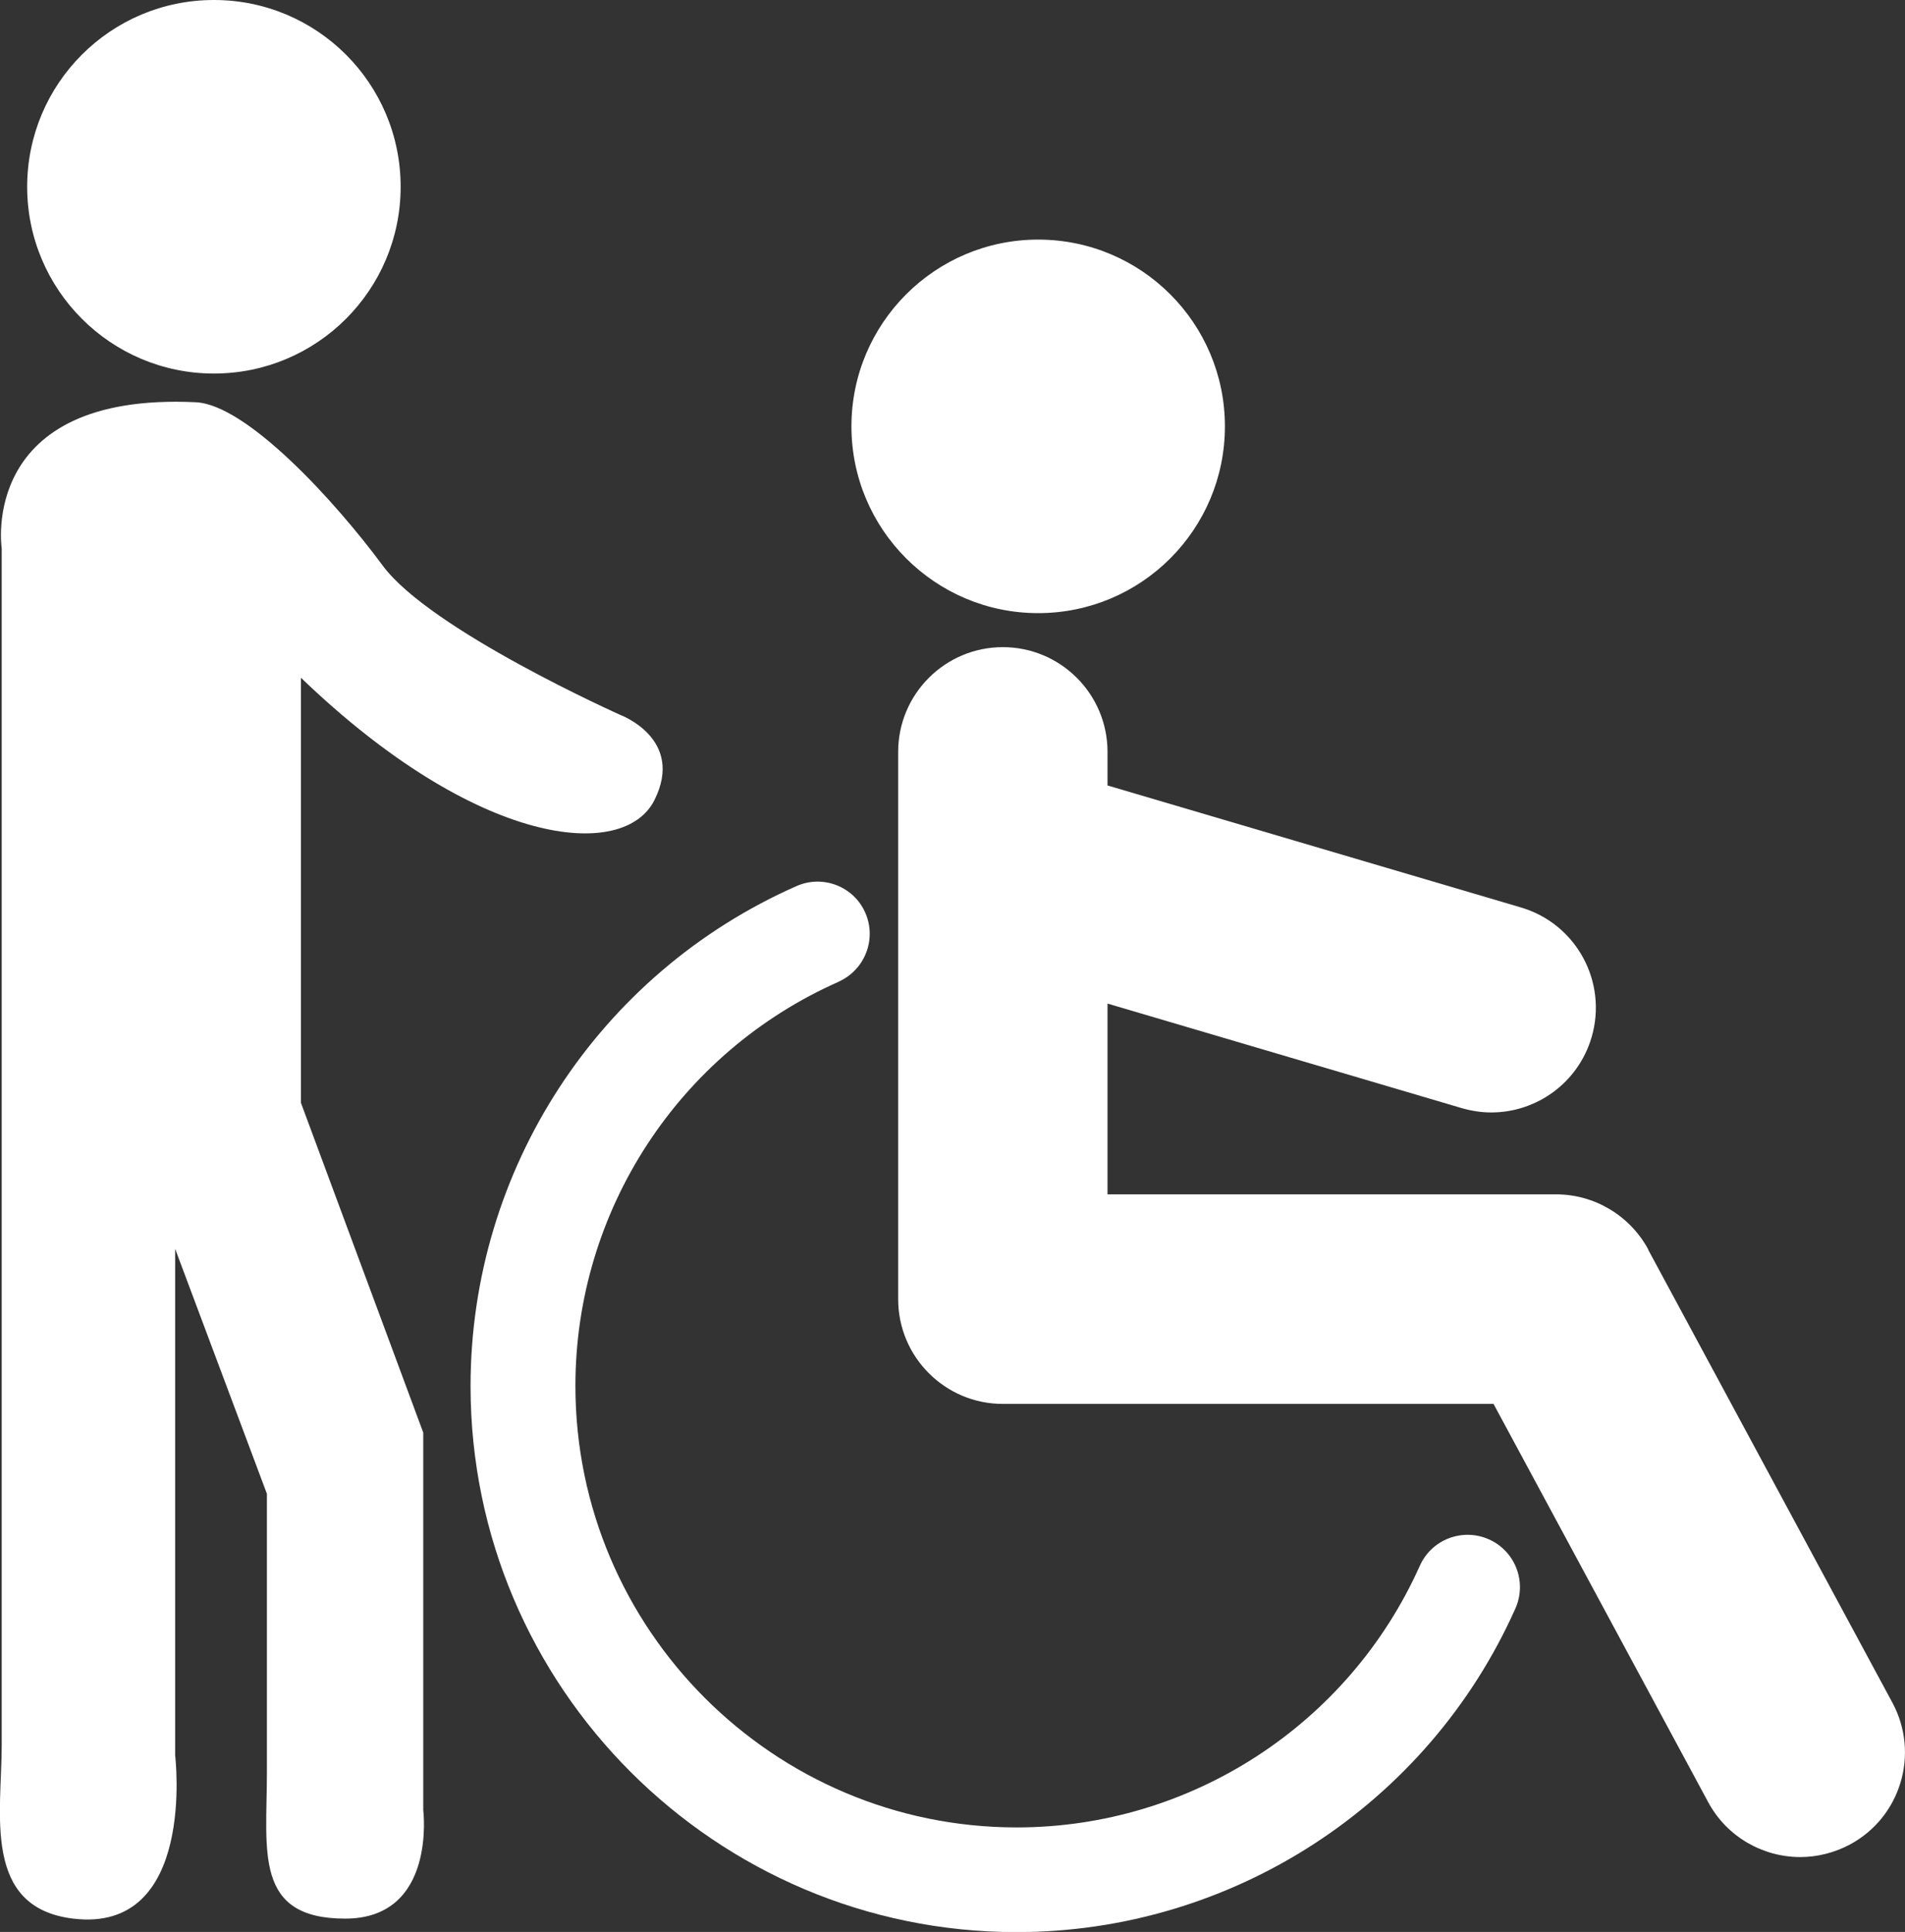
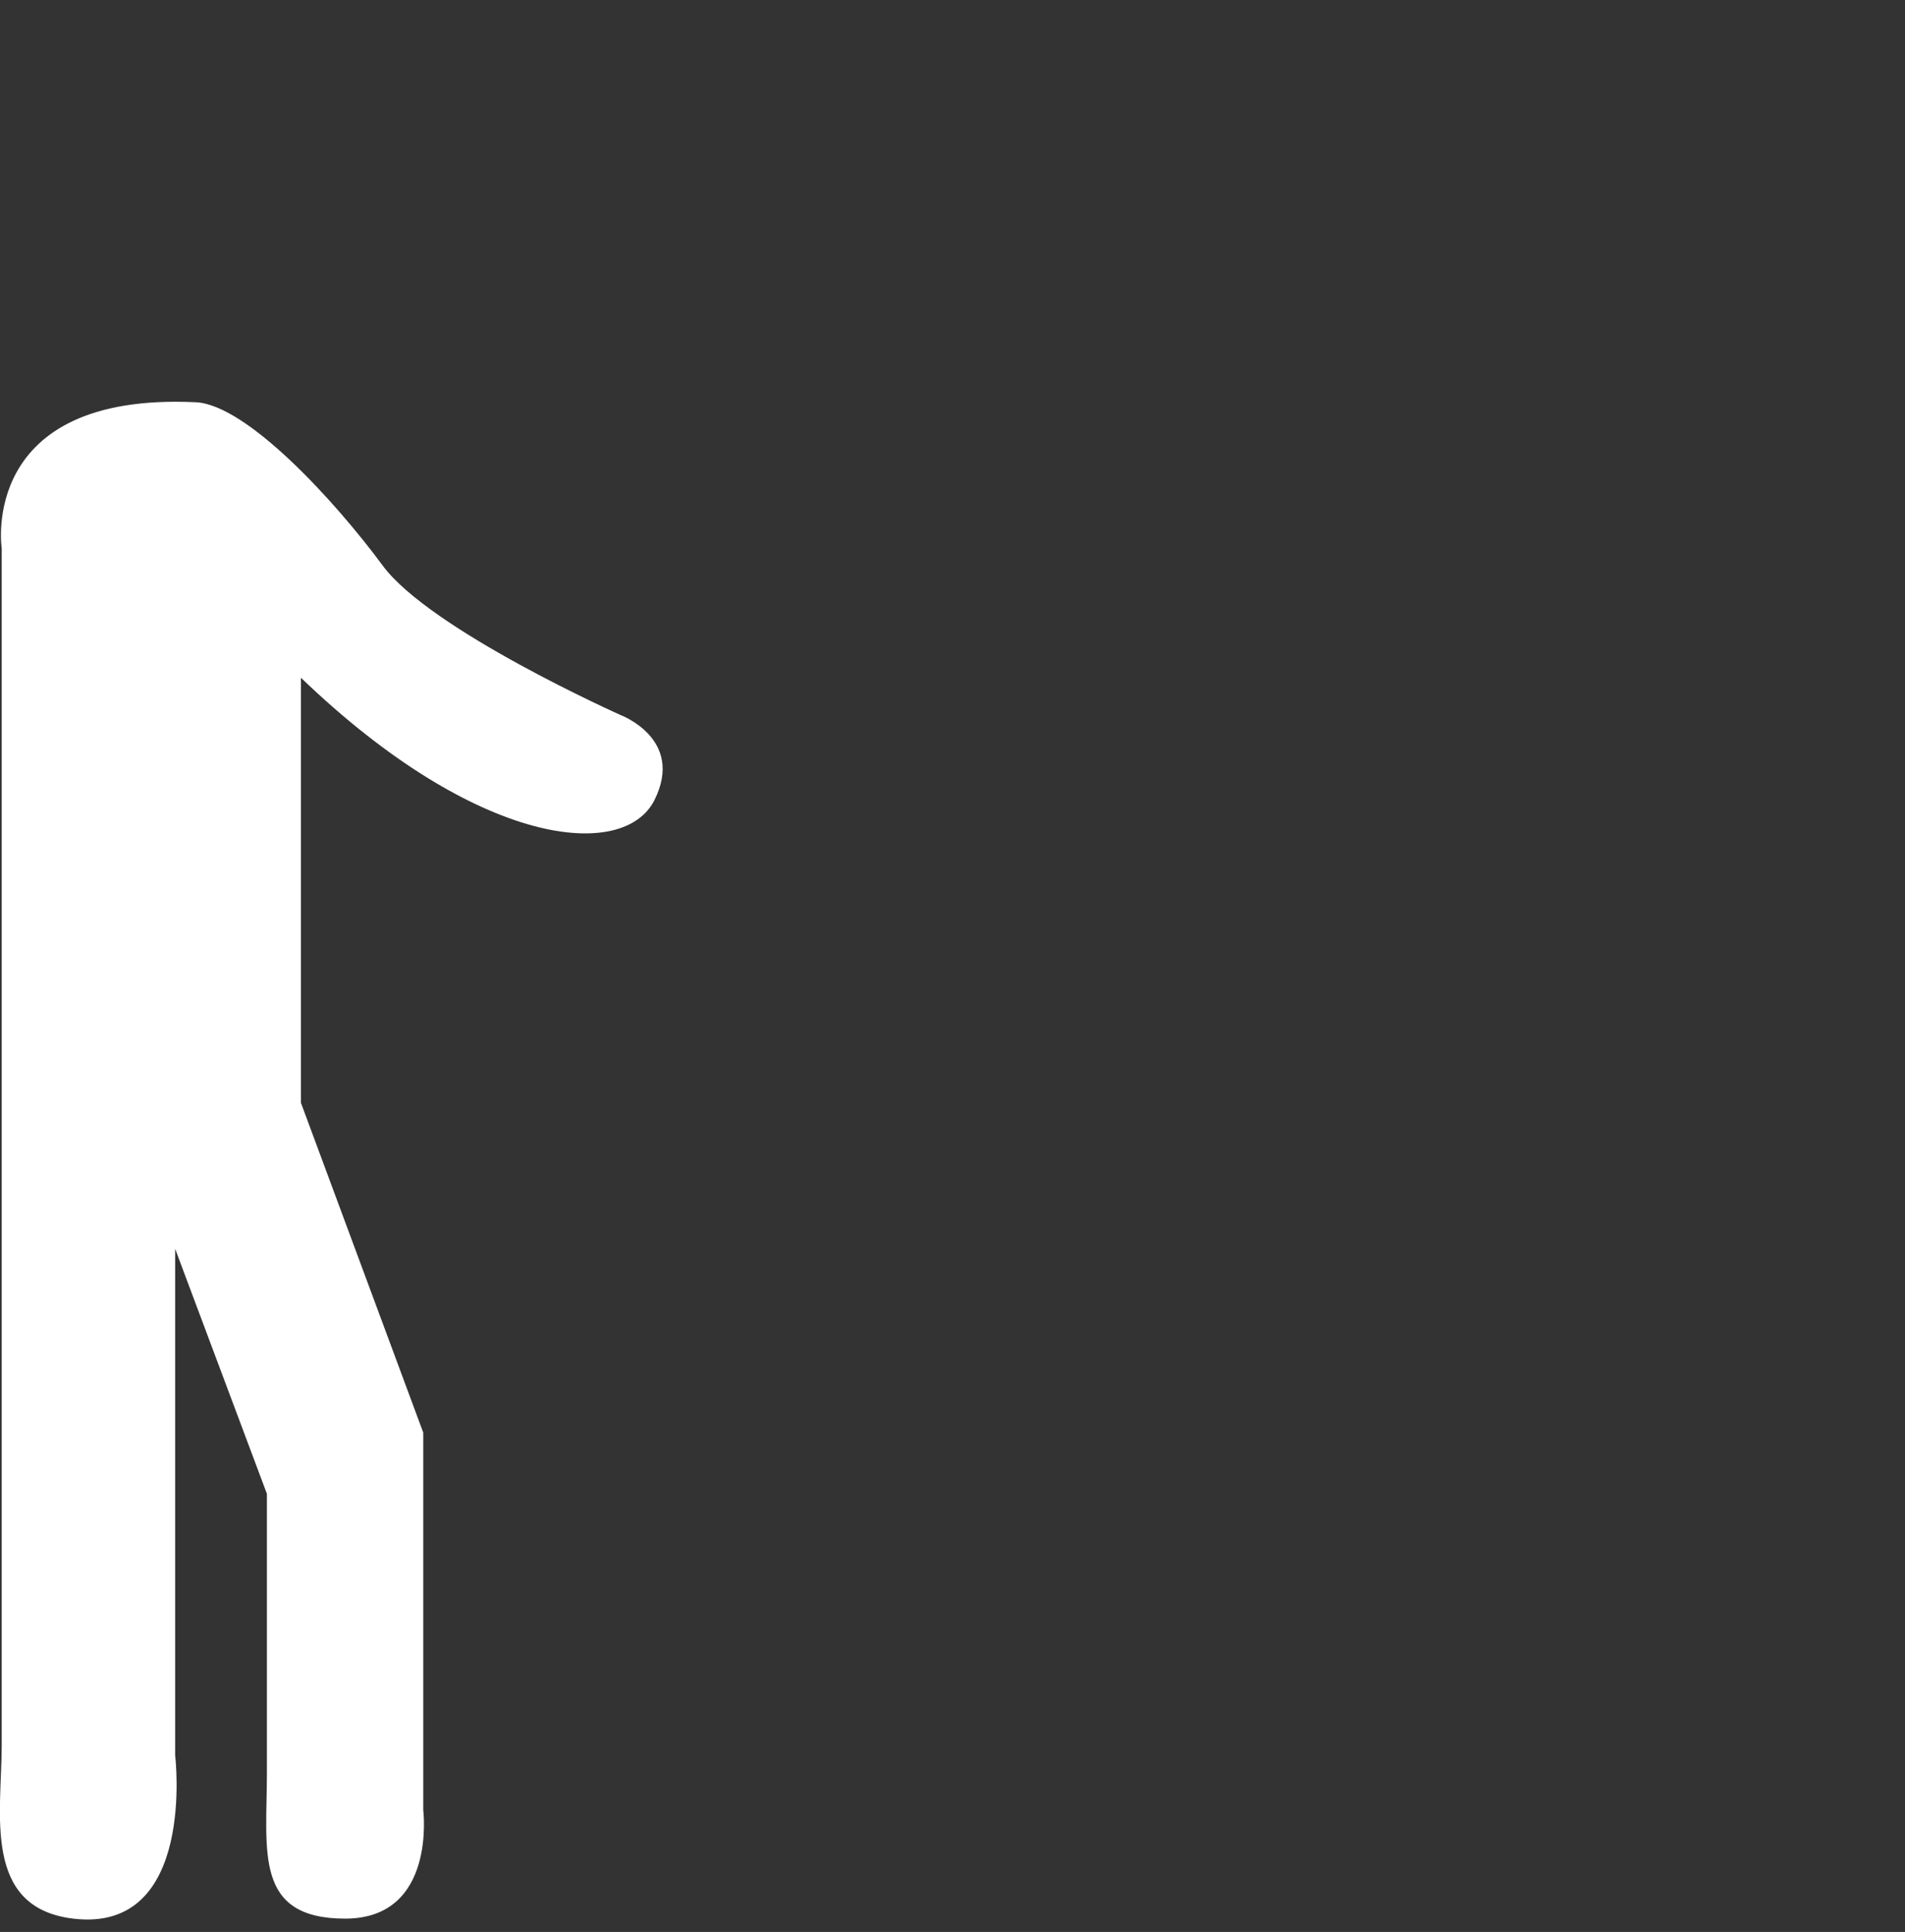
<svg xmlns="http://www.w3.org/2000/svg" id="_レイヤー_2" data-name="レイヤー 2" viewBox="0 0 100.28 101.68">
  <rect x="0" y="0" width="100.28" height="101.68" fill="#333333" stroke="none" />
  <defs>
    <style> .cls-1 { fill: #fff; stroke-width: 0px; } </style>
  </defs>
  <g id="_レイヤー_1-2" data-name="レイヤー 1">
    <g>
-       <path class="cls-1" d="M44.14,51.67c1.39-.62,2.02-2.24,1.41-3.63-.61-1.39-2.24-2.02-3.63-1.4-10.42,4.6-17.15,14.92-17.15,26.31,0,15.85,12.9,28.74,28.74,28.74,11.33,0,21.64-6.68,26.26-17.03.62-1.39,0-3.02-1.39-3.64-1.39-.62-3.02,0-3.64,1.39-3.74,8.36-12.06,13.77-21.22,13.77-12.81,0-23.23-10.43-23.23-23.24,0-9.21,5.44-17.55,13.86-21.27Z" />
-       <path class="cls-1" d="M86.76,65.75c-.97-1.78-2.83-2.89-4.85-2.89h-23.61v-10.04l18.64,5.5c.52.15,1.04.23,1.56.23,2.38,0,4.57-1.55,5.28-3.95.86-2.92-.8-5.98-3.72-6.84l-21.76-6.42v-1.77c0-3.04-2.47-5.51-5.51-5.51s-5.51,2.47-5.51,5.51v28.81c0,3.04,2.47,5.51,5.51,5.51h25.83l11.3,20.96c.99,1.84,2.89,2.89,4.85,2.89.88,0,1.78-.22,2.61-.66,2.68-1.44,3.68-4.78,2.24-7.46l-12.86-23.85Z" />
-       <path class="cls-1" d="M54.65,32.27c5.43,0,9.83-4.4,9.83-9.83s-4.4-9.83-9.83-9.83-9.83,4.41-9.83,9.83,4.4,9.83,9.83,9.83Z" />
-       <path class="cls-1" d="M11.26,19.66c5.43,0,9.83-4.4,9.83-9.83S16.7,0,11.26,0,1.43,4.41,1.43,9.83s4.4,9.83,9.83,9.83Z" />
      <path class="cls-1" d="M14.05,78.62v14.67c0,4.12-.71,7.69,4.12,7.69s4.11-5.72,4.11-5.72v-19.86l-6.44-17.36v-22.37c9.31,8.95,17,9.66,18.61,6.44,1.61-3.22-1.79-4.48-1.79-4.48,0,0-10.02-4.47-12.52-7.87-2.51-3.4-7.16-8.47-9.84-8.59C-1.16,20.63.09,28.86.09,28.86v62.99c0,3.58-1.04,8.55,3.76,9.13,6.51.79,5.37-8.59,5.37-8.59v-26.66l4.83,12.89Z" />
    </g>
  </g>
</svg>